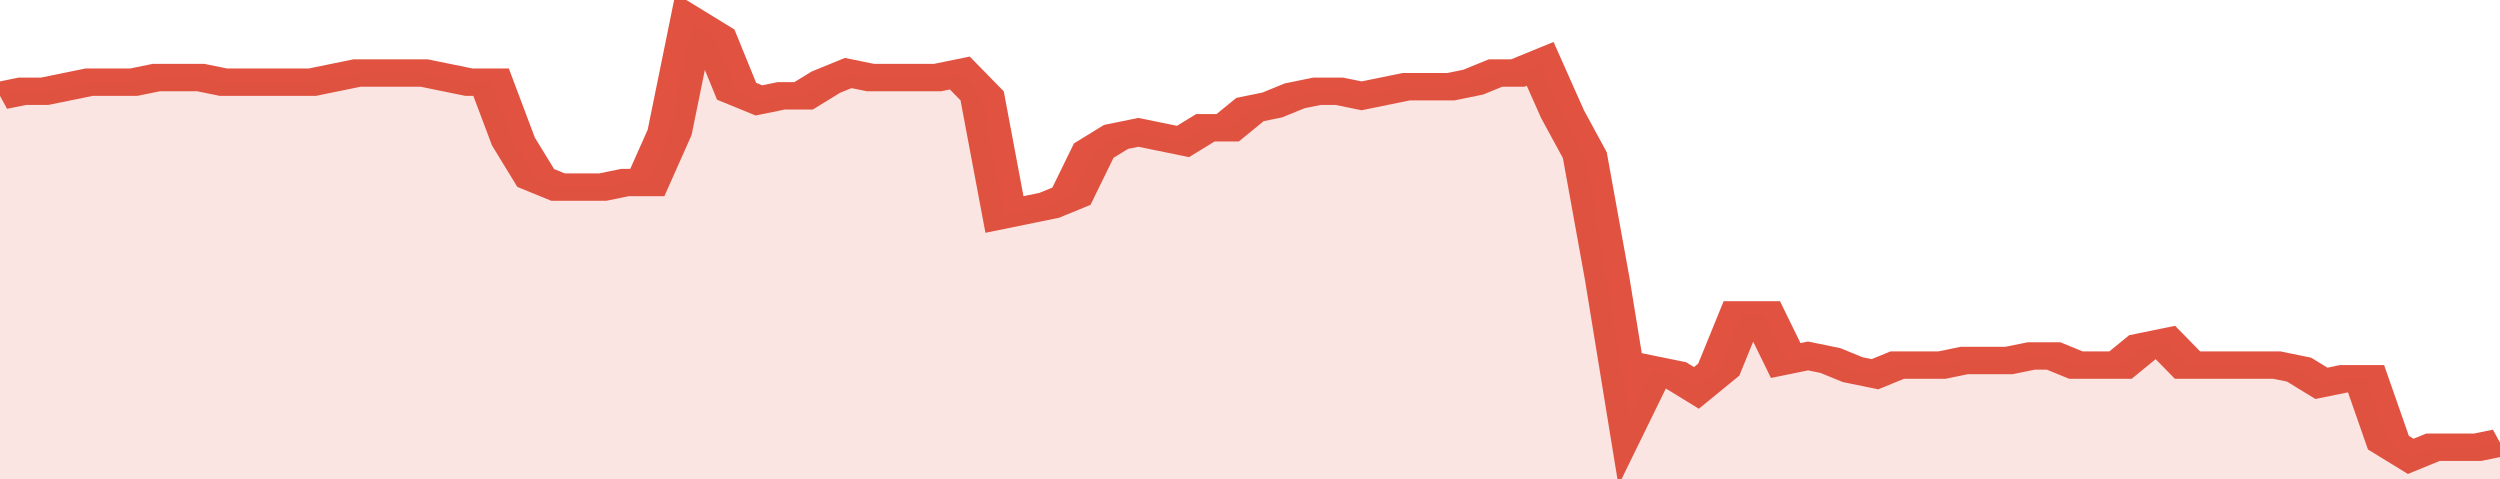
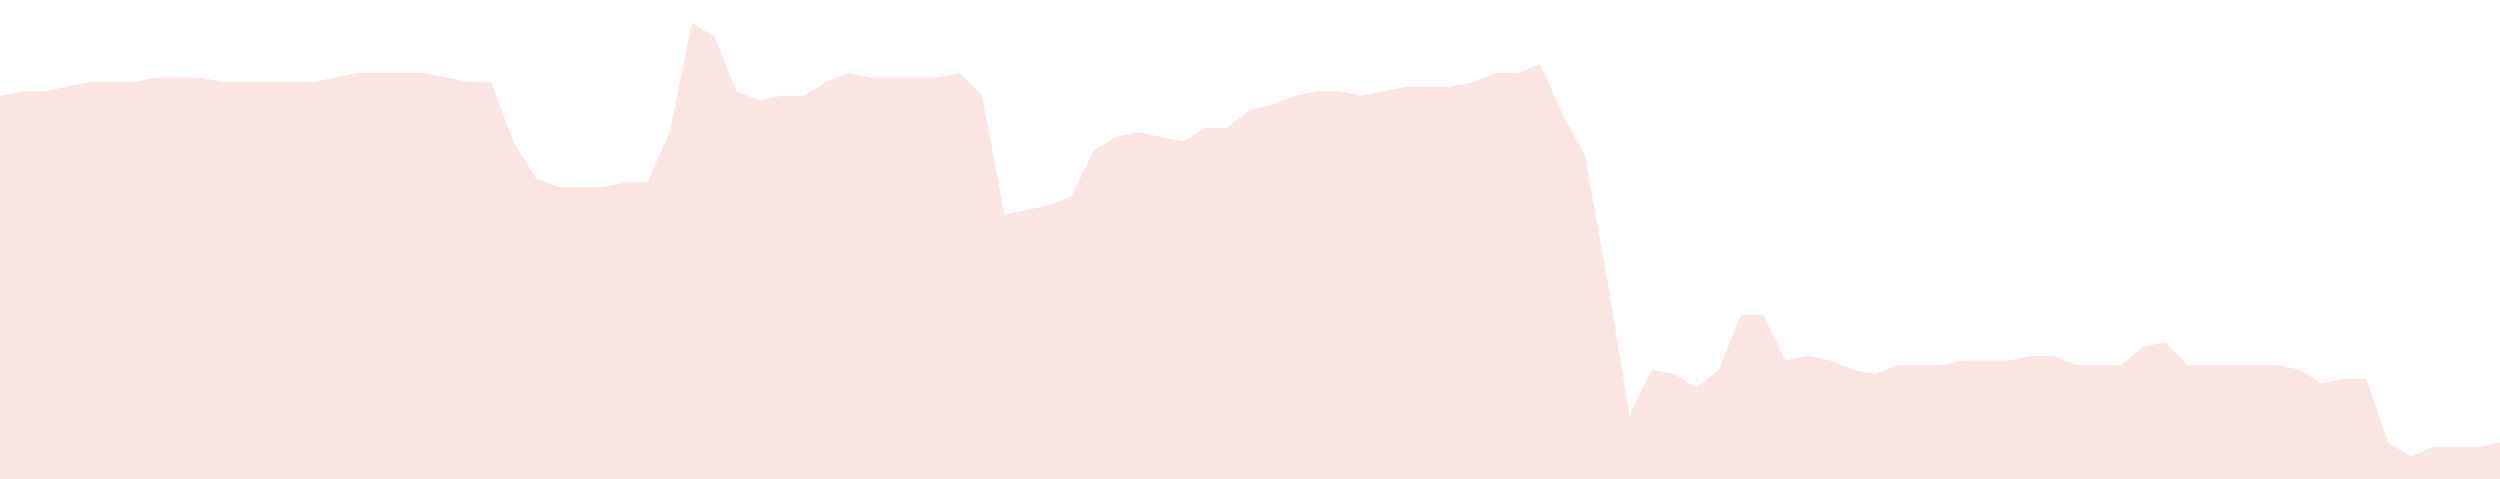
<svg xmlns="http://www.w3.org/2000/svg" viewBox="0 0 336 105" width="120" height="23" preserveAspectRatio="none">
-   <polyline fill="none" stroke="#E15241" stroke-width="6" points="0, 21 3, 20 6, 20 9, 19 12, 18 15, 18 18, 18 21, 17 24, 17 27, 17 30, 18 33, 18 36, 18 39, 18 42, 18 45, 17 48, 16 51, 16 54, 16 57, 16 60, 17 63, 18 66, 18 69, 31 72, 39 75, 41 78, 41 81, 41 84, 40 87, 40 90, 29 93, 5 96, 8 99, 20 102, 22 105, 21 108, 21 111, 18 114, 16 117, 17 120, 17 123, 17 126, 17 129, 16 132, 21 135, 47 138, 46 141, 45 144, 43 147, 33 150, 30 153, 29 156, 30 159, 31 162, 28 165, 28 168, 24 171, 23 174, 21 177, 20 180, 20 183, 21 186, 20 189, 19 192, 19 195, 19 198, 18 201, 16 204, 16 207, 14 210, 25 213, 34 216, 61 219, 91 222, 81 225, 82 228, 85 231, 81 234, 69 237, 69 240, 79 243, 78 246, 79 249, 81 252, 82 255, 80 258, 80 261, 80 264, 79 267, 79 270, 79 273, 78 276, 78 279, 80 282, 80 285, 80 288, 76 291, 75 294, 80 297, 80 300, 80 303, 80 306, 80 309, 81 312, 84 315, 83 318, 83 321, 97 324, 100 327, 98 330, 98 333, 98 336, 97 336, 97 "> </polyline>
  <polygon fill="#E15241" opacity="0.15" points="0, 105 0, 21 3, 20 6, 20 9, 19 12, 18 15, 18 18, 18 21, 17 24, 17 27, 17 30, 18 33, 18 36, 18 39, 18 42, 18 45, 17 48, 16 51, 16 54, 16 57, 16 60, 17 63, 18 66, 18 69, 31 72, 39 75, 41 78, 41 81, 41 84, 40 87, 40 90, 29 93, 5 96, 8 99, 20 102, 22 105, 21 108, 21 111, 18 114, 16 117, 17 120, 17 123, 17 126, 17 129, 16 132, 21 135, 47 138, 46 141, 45 144, 43 147, 33 150, 30 153, 29 156, 30 159, 31 162, 28 165, 28 168, 24 171, 23 174, 21 177, 20 180, 20 183, 21 186, 20 189, 19 192, 19 195, 19 198, 18 201, 16 204, 16 207, 14 210, 25 213, 34 216, 61 219, 91 222, 81 225, 82 228, 85 231, 81 234, 69 237, 69 240, 79 243, 78 246, 79 249, 81 252, 82 255, 80 258, 80 261, 80 264, 79 267, 79 270, 79 273, 78 276, 78 279, 80 282, 80 285, 80 288, 76 291, 75 294, 80 297, 80 300, 80 303, 80 306, 80 309, 81 312, 84 315, 83 318, 83 321, 97 324, 100 327, 98 330, 98 333, 98 336, 97 336, 105 " />
</svg>